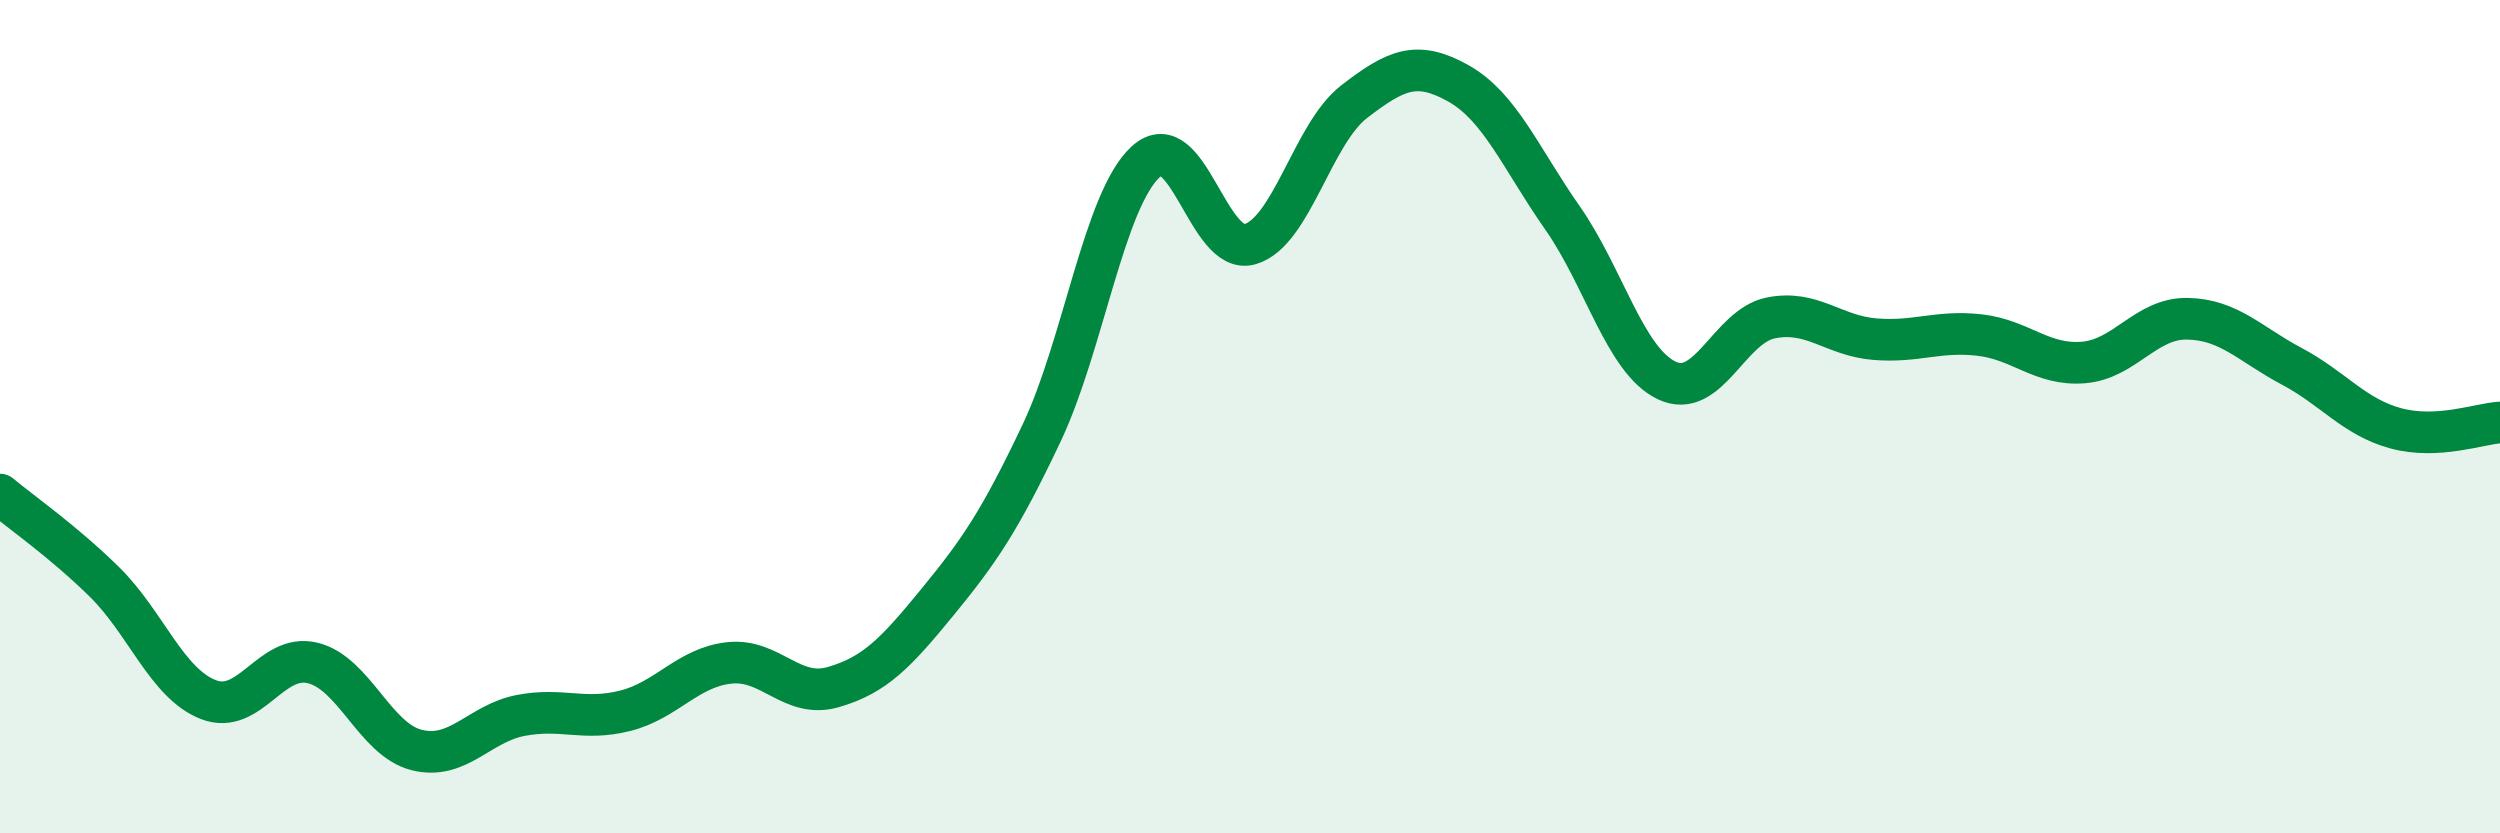
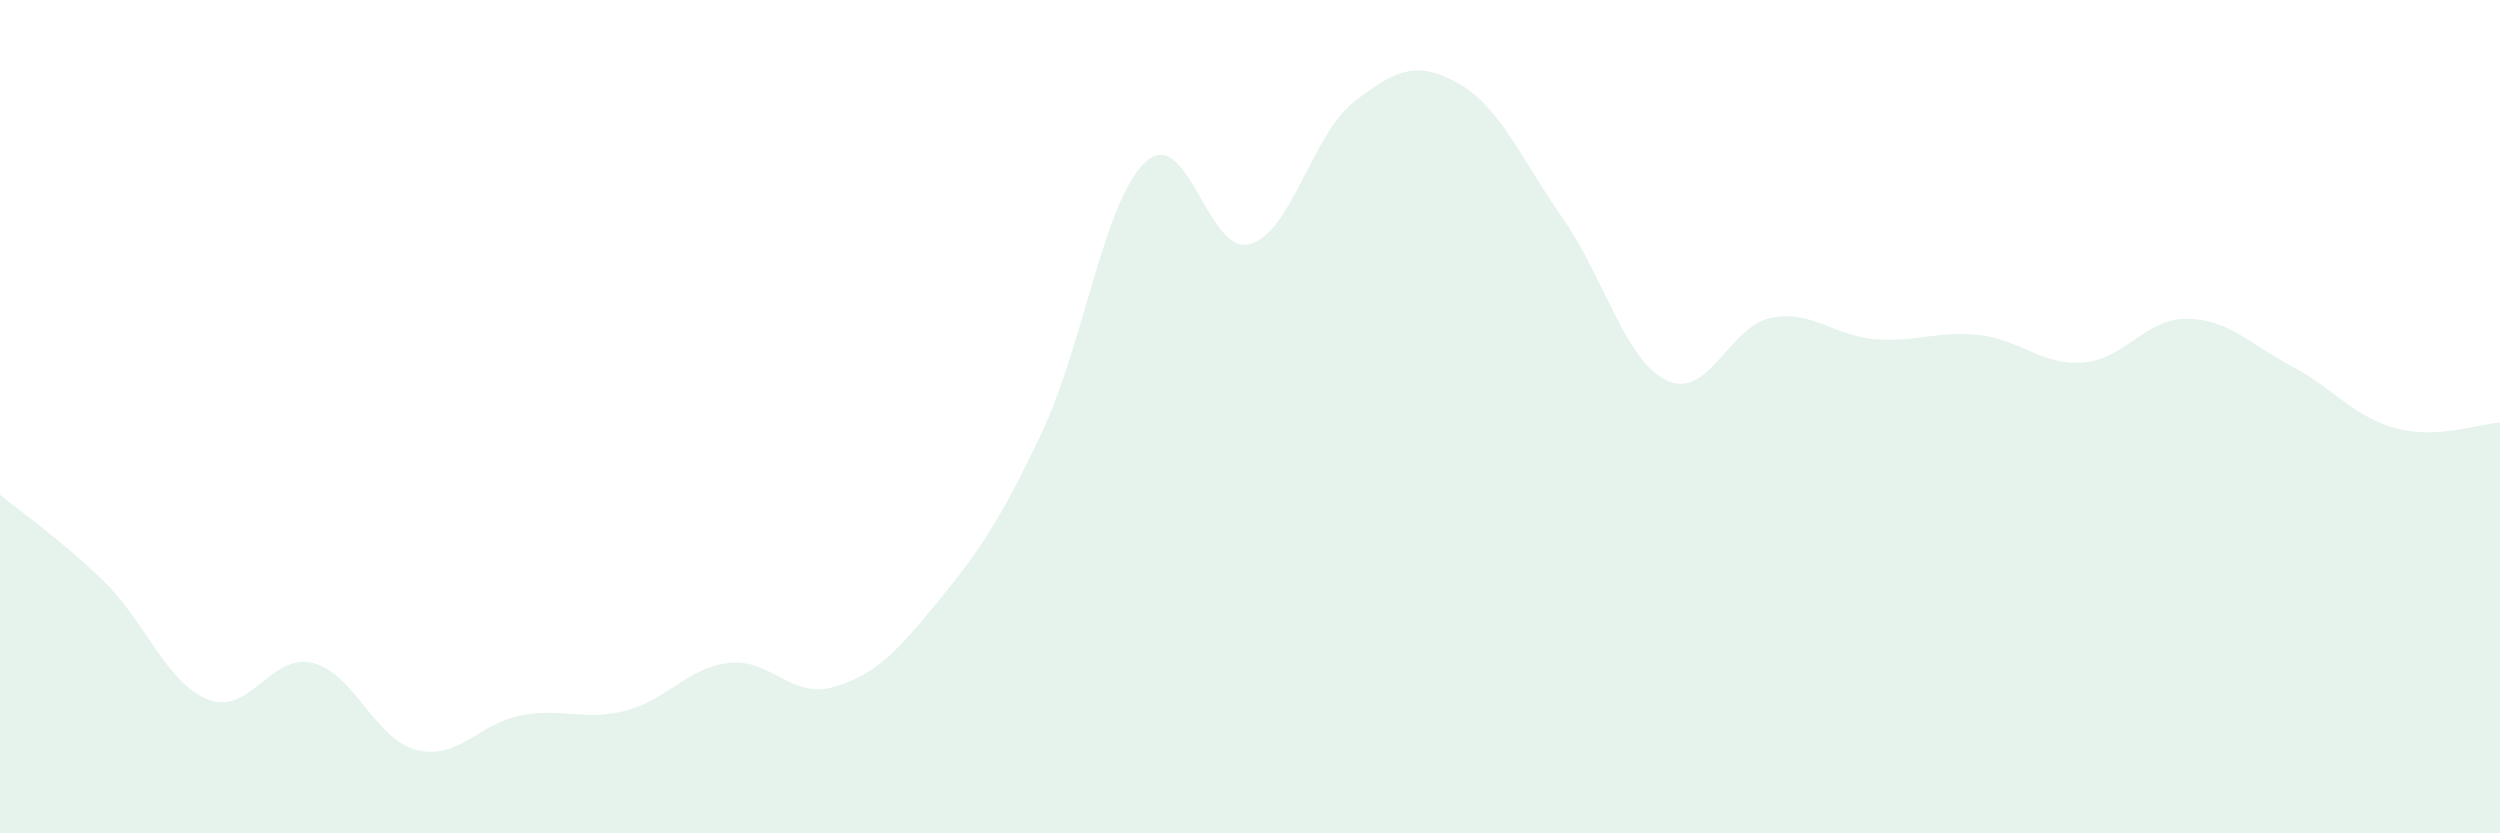
<svg xmlns="http://www.w3.org/2000/svg" width="60" height="20" viewBox="0 0 60 20">
  <path d="M 0,11.87 C 0.5,12.29 1.5,12.98 2.5,13.96 C 3.5,14.94 4,16.4 5,16.79 C 6,17.18 6.5,15.67 7.5,15.91 C 8.5,16.15 9,17.75 10,18 C 11,18.25 11.5,17.36 12.5,17.17 C 13.5,16.98 14,17.31 15,17.06 C 16,16.81 16.5,16.02 17.5,15.91 C 18.5,15.8 19,16.78 20,16.49 C 21,16.2 21.5,15.67 22.5,14.45 C 23.5,13.23 24,12.5 25,10.39 C 26,8.28 26.5,4.79 27.5,3.88 C 28.5,2.97 29,6.15 30,5.86 C 31,5.57 31.5,3.21 32.5,2.44 C 33.5,1.67 34,1.44 35,2 C 36,2.56 36.5,3.8 37.5,5.23 C 38.5,6.66 39,8.65 40,9.13 C 41,9.61 41.5,7.83 42.5,7.63 C 43.5,7.43 44,8.06 45,8.14 C 46,8.22 46.5,7.93 47.5,8.04 C 48.5,8.15 49,8.78 50,8.7 C 51,8.62 51.5,7.63 52.5,7.65 C 53.5,7.67 54,8.26 55,8.79 C 56,9.32 56.5,10.01 57.5,10.28 C 58.5,10.55 59.5,10.17 60,10.14L60 20L0 20Z" fill="#008740" opacity="0.1" stroke-linecap="round" stroke-linejoin="round" />
-   <path d="M 0,11.87 C 0.5,12.29 1.5,12.98 2.5,13.96 C 3.5,14.94 4,16.4 5,16.79 C 6,17.18 6.5,15.67 7.5,15.91 C 8.5,16.15 9,17.75 10,18 C 11,18.25 11.5,17.36 12.5,17.17 C 13.5,16.98 14,17.31 15,17.06 C 16,16.81 16.5,16.02 17.5,15.91 C 18.5,15.8 19,16.78 20,16.49 C 21,16.2 21.5,15.67 22.5,14.45 C 23.5,13.23 24,12.5 25,10.39 C 26,8.28 26.5,4.79 27.5,3.88 C 28.5,2.97 29,6.15 30,5.86 C 31,5.57 31.5,3.21 32.5,2.44 C 33.5,1.67 34,1.44 35,2 C 36,2.56 36.5,3.8 37.5,5.23 C 38.5,6.66 39,8.65 40,9.13 C 41,9.61 41.5,7.83 42.5,7.63 C 43.5,7.43 44,8.06 45,8.14 C 46,8.22 46.5,7.93 47.5,8.04 C 48.5,8.15 49,8.78 50,8.7 C 51,8.62 51.5,7.63 52.5,7.65 C 53.5,7.67 54,8.26 55,8.79 C 56,9.32 56.5,10.01 57.5,10.28 C 58.5,10.55 59.5,10.17 60,10.14" stroke="#008740" stroke-width="1" fill="none" stroke-linecap="round" stroke-linejoin="round" />
</svg>